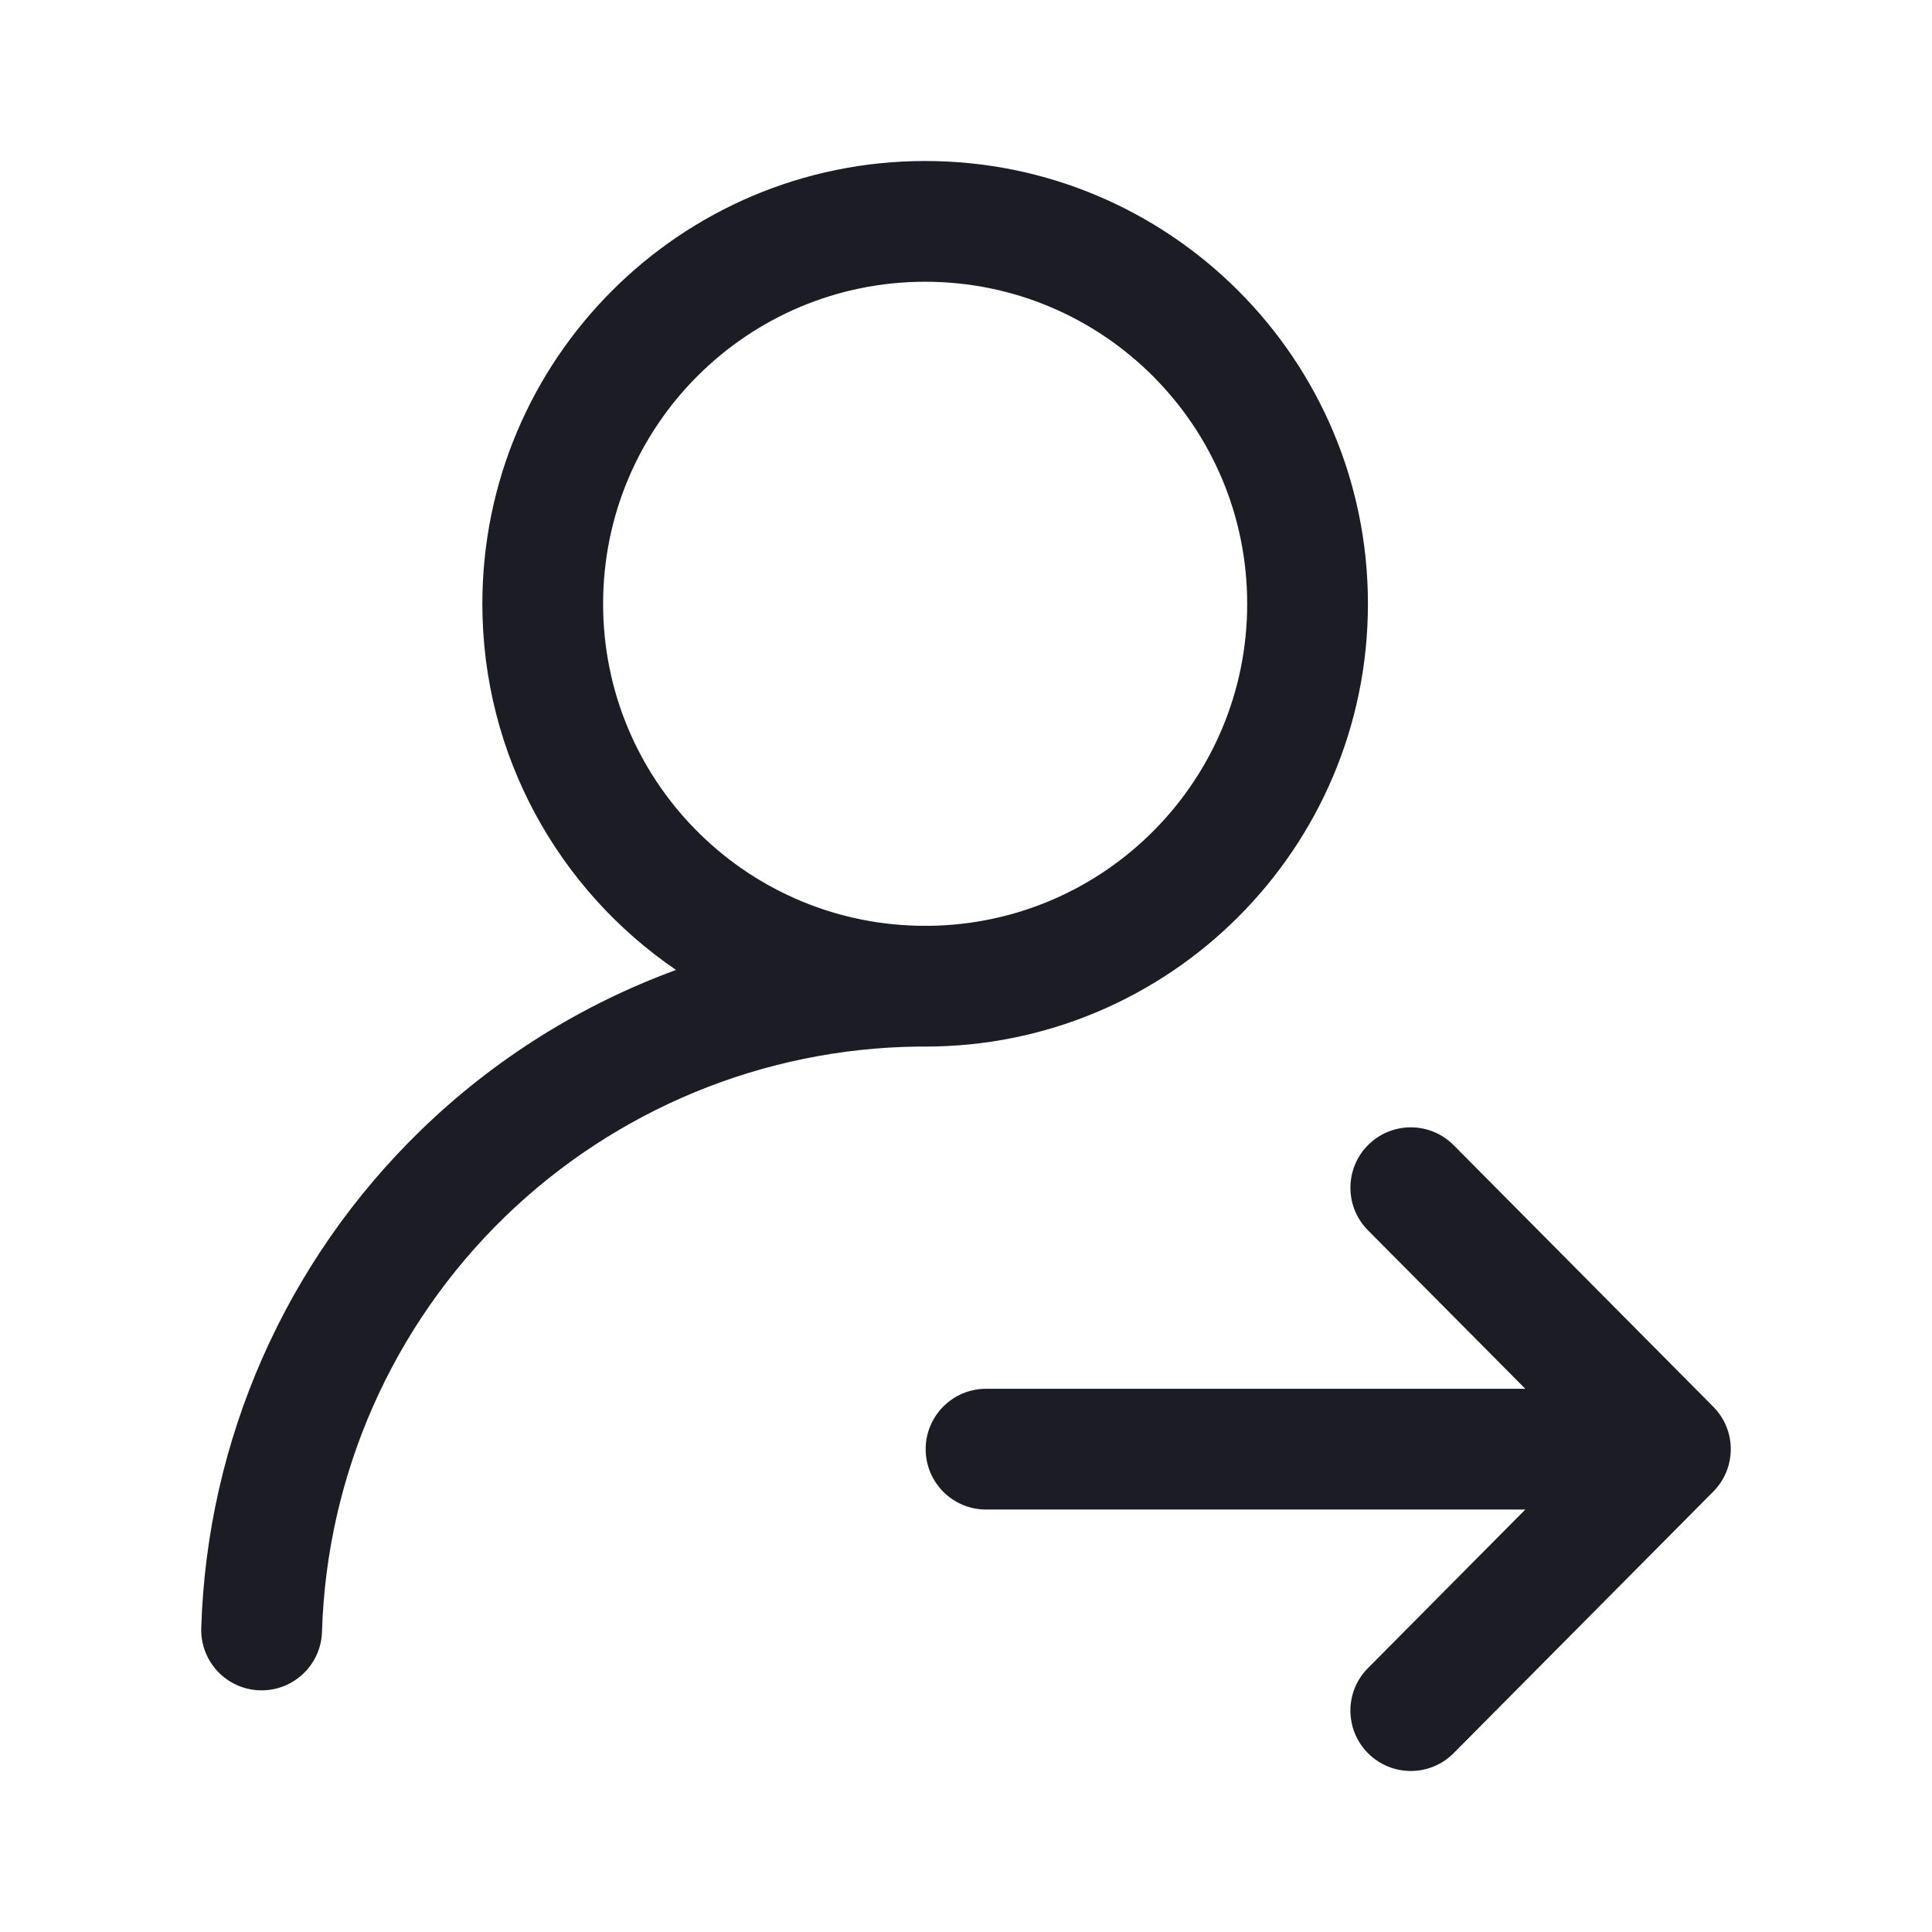
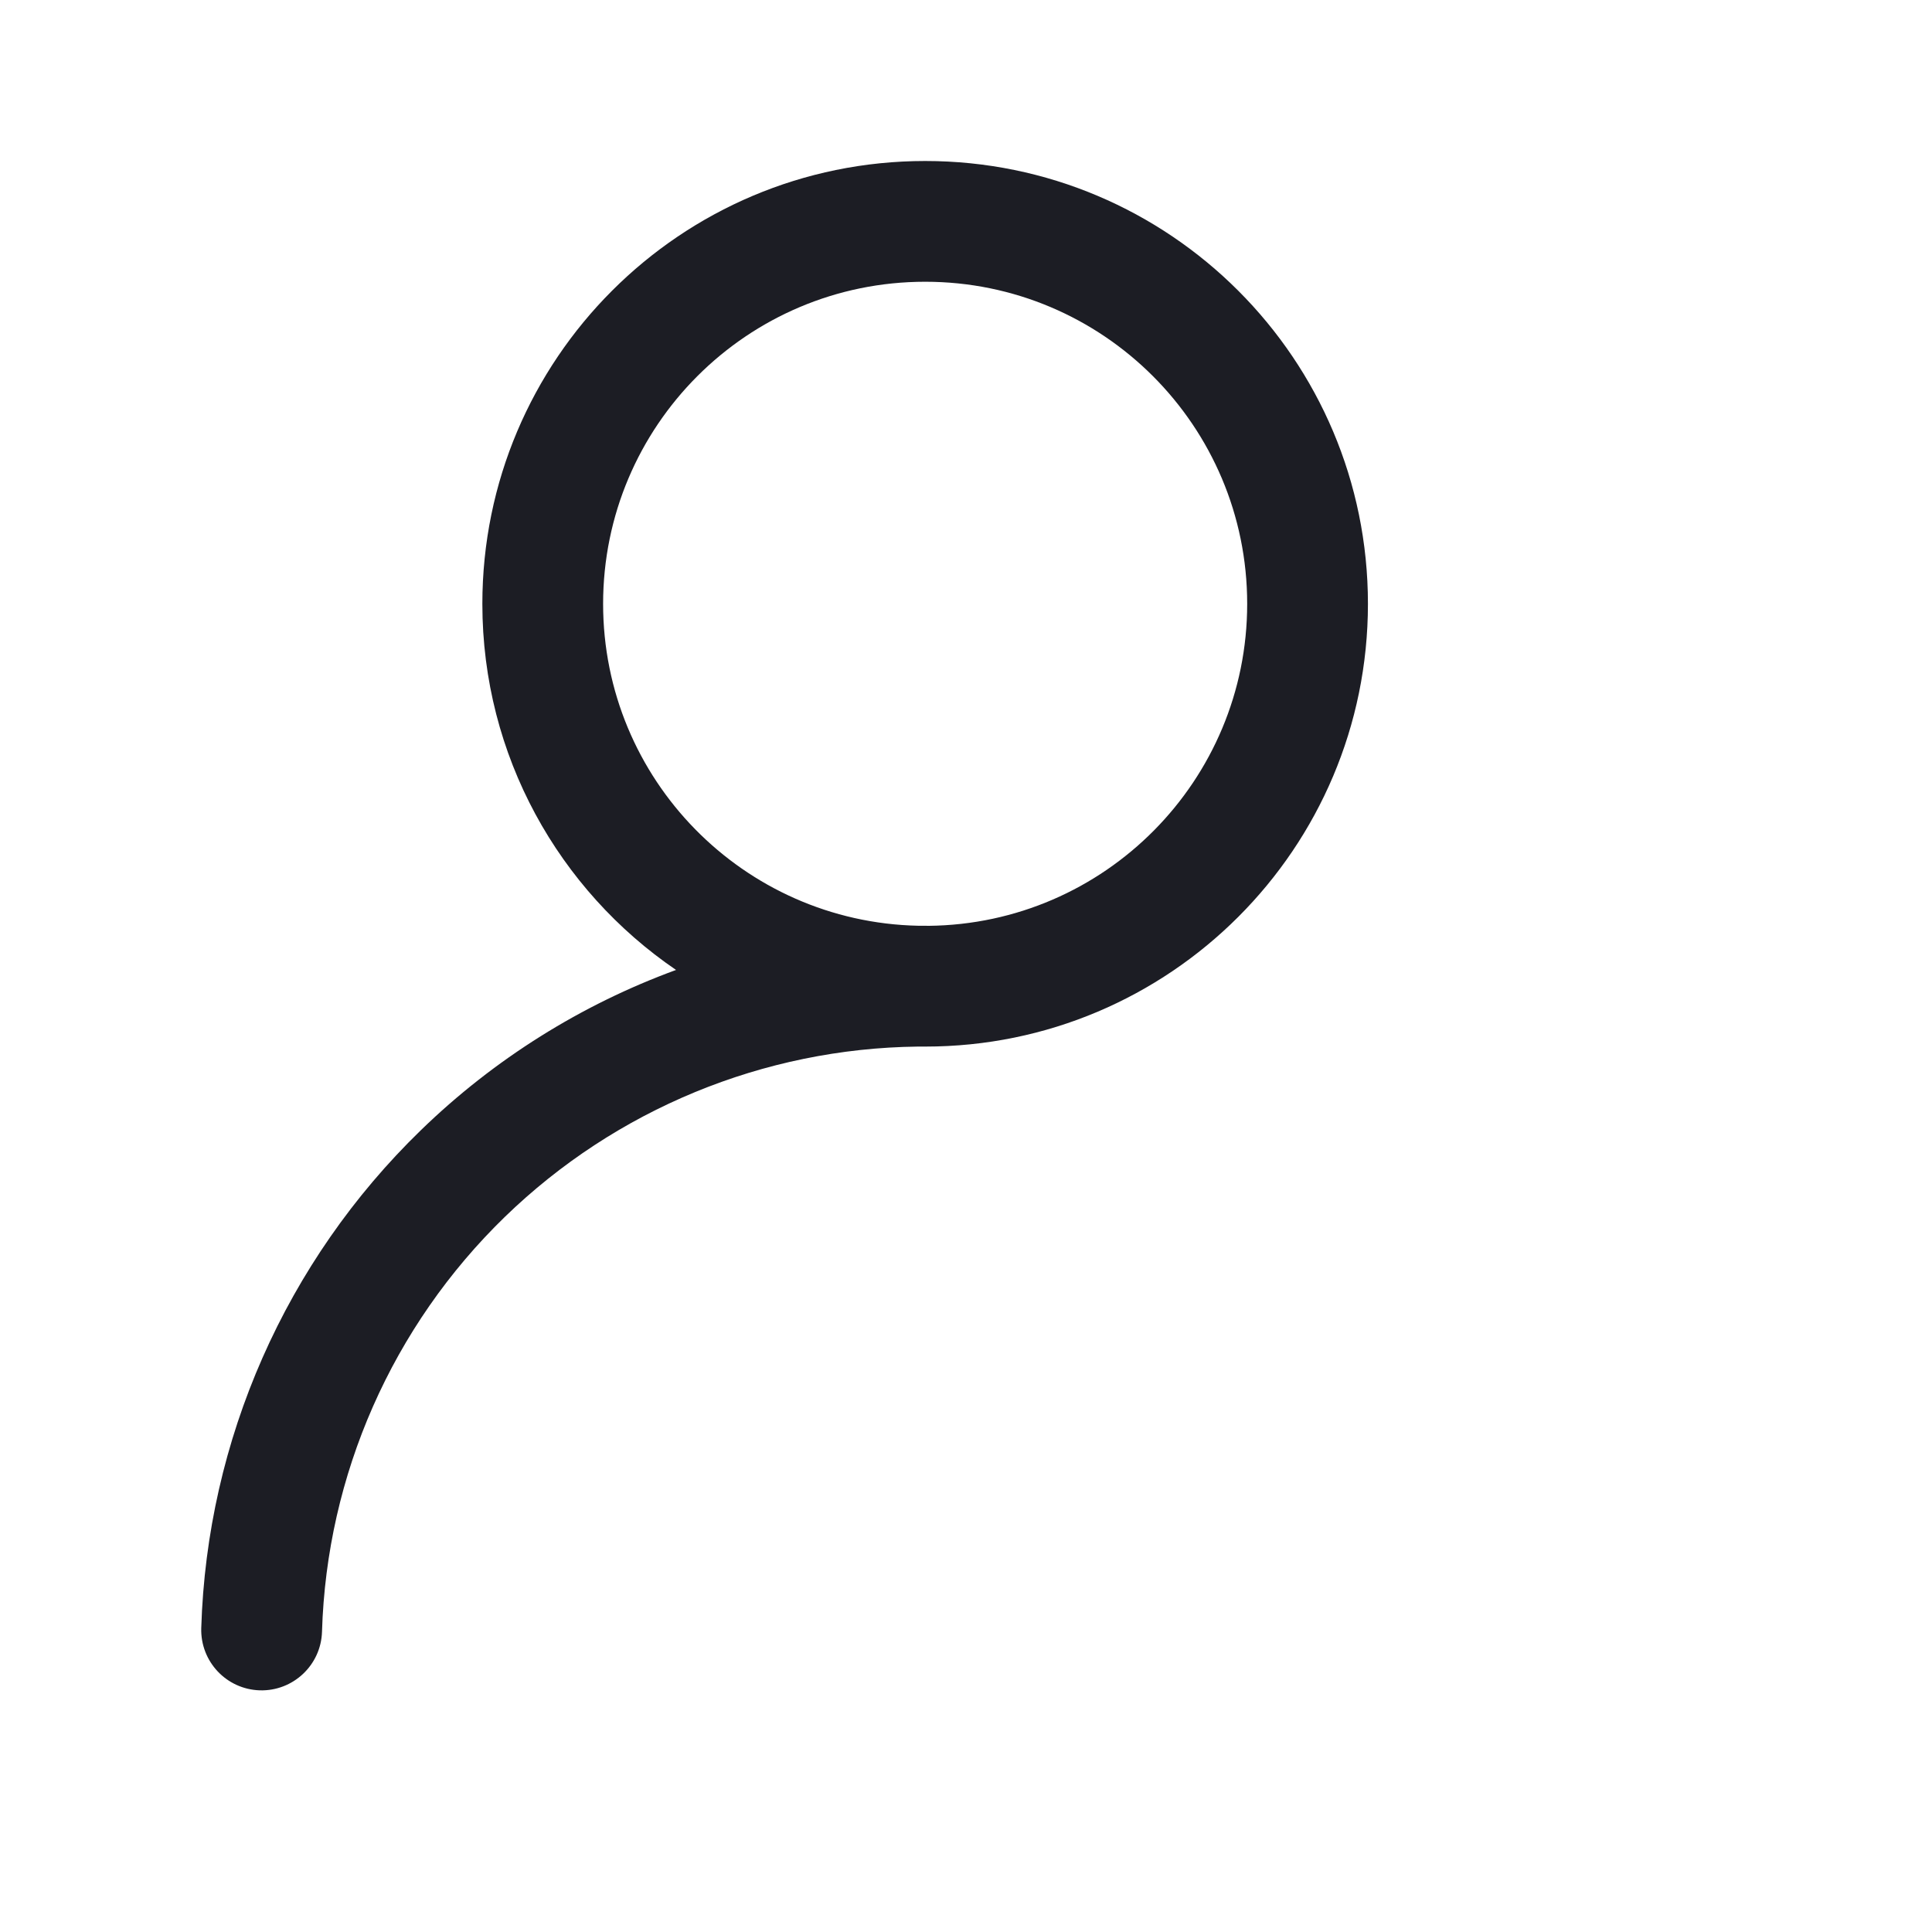
<svg xmlns="http://www.w3.org/2000/svg" width="24" height="24" viewBox="0 0 24 24" fill="none">
  <path fill-rule="evenodd" clip-rule="evenodd" d="M5.992 7.501C5.992 9.391 6.946 11.059 8.398 12.049C7.224 12.479 6.142 13.153 5.228 14.04C3.549 15.669 2.571 17.887 2.5 20.225C2.488 20.64 2.813 20.985 3.227 20.998C3.641 21.01 3.987 20.685 4 20.271C4.058 18.322 4.873 16.474 6.272 15.116C7.649 13.781 9.484 13.024 11.4 13.001C11.431 13.001 11.462 13.001 11.493 13.001C14.53 13.001 16.993 10.539 16.993 7.501C16.993 4.463 14.53 2 11.493 2C8.455 2 5.992 4.463 5.992 7.501ZM11.492 11.5C11.464 11.5 11.435 11.5 11.406 11.5C9.236 11.454 7.492 9.681 7.492 7.501C7.492 5.291 9.283 3.5 11.493 3.5C13.702 3.5 15.493 5.291 15.493 7.501C15.493 9.696 13.725 11.479 11.534 11.501C11.52 11.5 11.507 11.5 11.492 11.5Z" fill="#1C1D24" />
-   <path d="M18.058 14.226L21.282 17.474C21.573 17.766 21.573 18.238 21.282 18.53L18.058 21.778C17.766 22.072 17.291 22.074 16.997 21.782C16.703 21.49 16.701 21.015 16.993 20.722L18.948 18.752H12.249C11.835 18.752 11.499 18.416 11.499 18.002C11.499 17.588 11.835 17.252 12.249 17.252H18.948L16.993 15.283C16.701 14.989 16.703 14.514 16.997 14.222C17.291 13.93 17.766 13.932 18.058 14.226Z" fill="#1C1D24" />
</svg>